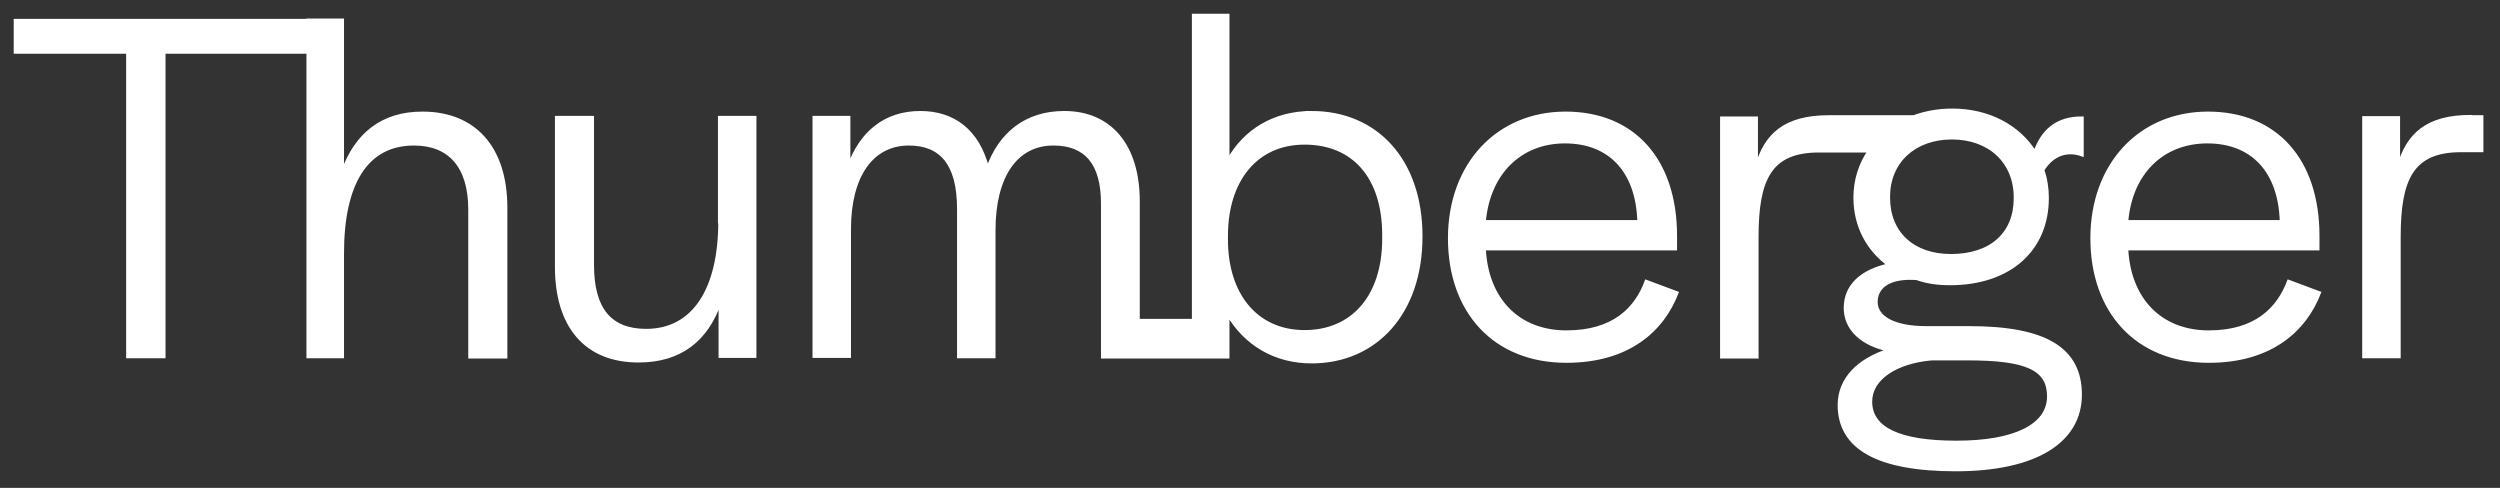
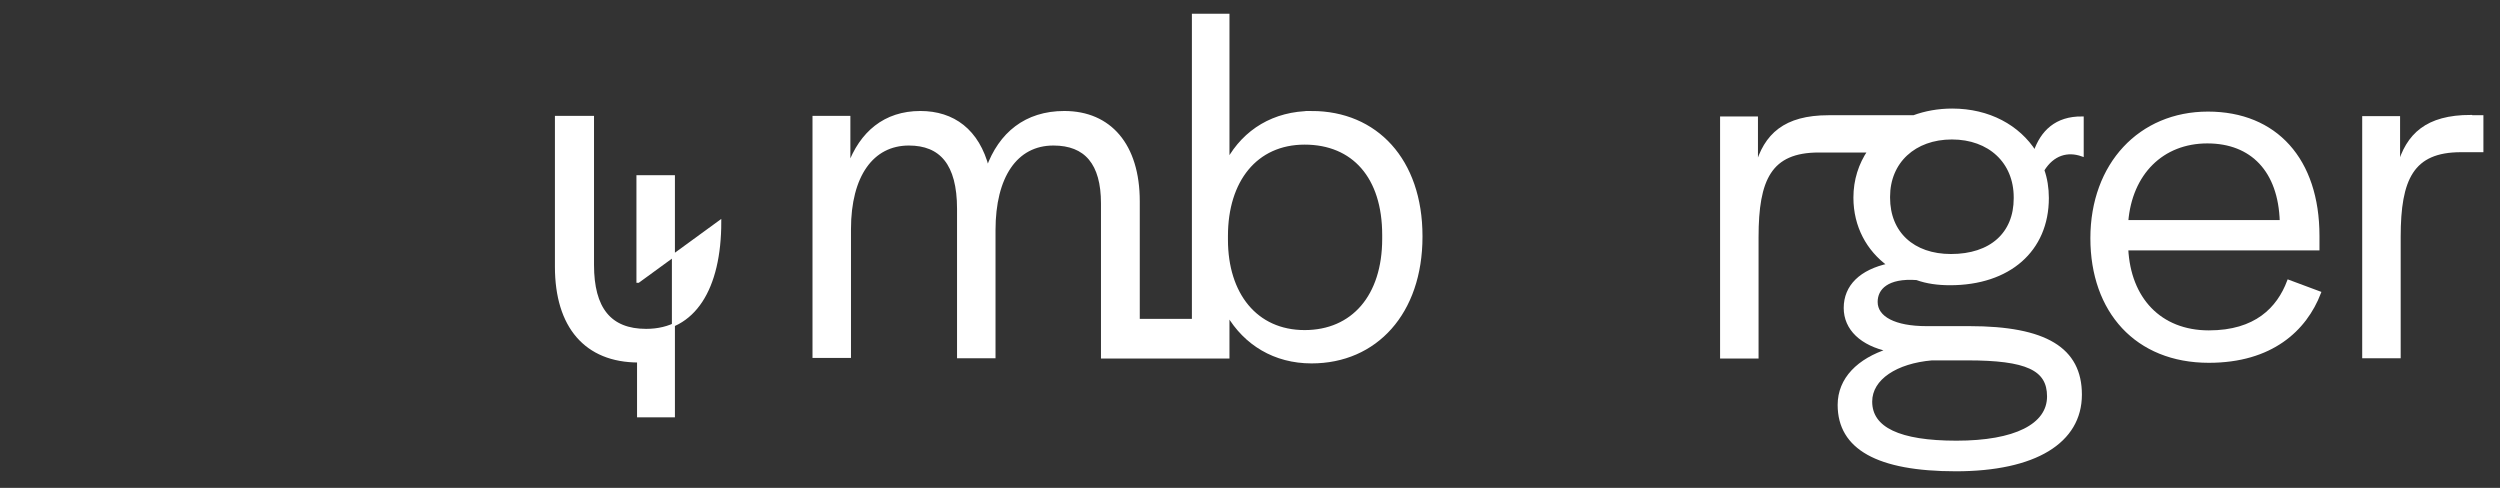
<svg xmlns="http://www.w3.org/2000/svg" width="100%" height="100%" viewBox="0 0 825 161" xml:space="preserve" style="fill-rule:evenodd;clip-rule:evenodd;stroke-miterlimit:10;">
  <rect x="0" y="0" width="825" height="161" fill="#333333" stroke="none" />
  <g>
-     <path d="M139.425,37.325c-13.4,0 -21.9,7 -26.4,19.4l0,-39.5l0,-10.5l0,-0.1l-11.4,0l0,0.1l-96.6,0l0,10.5l37.1,0l0,100.5l12,0l0,-100.5l47.5,0l0,100.5l11.4,0l0,-34.1c0,-23.1 7.9,-36.1 23.6,-36.1c11.7,0 18.4,7.4 18.4,21.6l0,48.7l11.9,0l0,-49.3c0,-20.2 -10.7,-31.2 -27.5,-31.2Z" style="fill:#fff;fill-rule:nonzero;stroke:#fff;stroke-width:1px;" />
-     <path d="M237.525,73.225c0,21.9 -8.4,35.8 -24.3,35.8c-12,0 -17.7,-7.2 -17.7,-21.6l0,-48.7l-11.9,0l0,49.3c0,19.7 9.7,31.1 27.1,31.1c13.7,0 22.6,-6.9 26.9,-19.6l0,18.1l11.5,0l0,-78.9l-11.7,0l0,34.5l0.1,0Z" style="fill:#fff;fill-rule:nonzero;stroke:#fff;stroke-width:1px;" />
+     <path d="M237.525,73.225c0,21.9 -8.4,35.8 -24.3,35.8c-12,0 -17.7,-7.2 -17.7,-21.6l0,-48.7l-11.9,0l0,49.3c0,19.7 9.7,31.1 27.1,31.1l0,18.1l11.5,0l0,-78.9l-11.7,0l0,34.5l0.1,0Z" style="fill:#fff;fill-rule:nonzero;stroke:#fff;stroke-width:1px;" />
    <path d="M432.825,37.125c-12.4,0 -22.1,6 -27.6,15.9l0,-48l-11.4,0l0,100.7l-18.2,0l0,-39.3c0,-18.6 -9.4,-29.3 -24.4,-29.3c-12.7,0 -21.2,7 -25.3,18.4c-3.2,-12.5 -11.4,-18.4 -22.2,-18.4c-11.7,0 -19.6,6.7 -23.6,17.7l0,-16.1l-11.5,0l0,78.9l11.7,0l0,-42c0,-17.7 7.5,-28.1 19.6,-28.1c10.5,0 16.4,6.4 16.4,21.4l0,48.8l11.7,0l0,-41.8c0,-17.6 7.2,-28.4 19.6,-28.4c10.7,0 16.2,6.4 16.2,19.6l0,50.7l41.4,0l0,-14.1c5.7,9.7 15.4,15.7 27.6,15.7c21.2,0 36.1,-16.2 36.1,-41.3l0,-0.2c0,-25.1 -14.8,-40.8 -36.1,-40.8Zm23.8,41.7c0,18.9 -10.2,30.6 -26.1,30.6c-16.1,0 -25.8,-12.4 -25.8,-30.3l0,-1.3c0,-18.2 9.7,-30.6 25.8,-30.6c16.1,0 26.1,11.2 26.1,30.3l0,1.3Z" style="fill:#fff;fill-rule:nonzero;stroke:#fff;stroke-width:1px;" />
-     <path d="M516.925,109.525c-16.2,0 -26.3,-11 -27.1,-27.4l63.1,0l0,-4.3c0,-25.1 -13.9,-40.5 -36.3,-40.5c-22.4,0 -38.3,16.9 -38.3,41.3c0,24.1 14.7,40.6 38.6,40.6c20.6,0 31.8,-10.4 36.5,-22.6l-10.2,-3.8c-3.3,9 -10.7,16.7 -26.3,16.7Zm-0.5,-62.7c14.7,0 23.9,9.5 24.4,26.3l-51,0c1.4,-15.9 11.8,-26.3 26.6,-26.3Z" style="fill:#fff;fill-rule:nonzero;stroke:#fff;stroke-width:1px;" />
    <path d="M671.525,50.225c-5.4,-8.5 -15.2,-13.9 -27.3,-13.9c-4.6,0 -8.9,0.8 -12.7,2.2l-28.1,0c-14.4,0 -20.9,6 -23.8,16.6l0,-16.2l-11.5,0l0,78.9l11.7,0l0,-39.6c0,-19.1 4.3,-28.4 20.4,-28.4l16.6,0c-3,4.4 -4.7,9.6 -4.7,15.4c0,9.4 4.3,17.2 11.2,22.2c-9.2,2 -14.4,7 -14.4,14.2c0,6.9 5.4,12 14.4,13.9c-10,3.2 -16.4,9.5 -16.4,18.1c0,14.2 12.7,21.4 38.5,21.4c26.1,0 41.1,-9.2 41.1,-24.8c0,-15.1 -11.5,-22.1 -36.6,-22.1l-14.2,0c-10.4,0 -16.6,-3.2 -16.6,-8.5c0,-4.5 3.7,-8.4 13.4,-7.7c3.3,1.2 7,1.7 11,1.7c19.4,0 32.1,-11 32.1,-28.3c0,-3.2 -0.5,-6.4 -1.5,-9.2c3.3,-5.4 8.2,-6.7 13,-5l0,-12.2c-8.6,-0.1 -13.3,4.6 -15.6,11.3Zm-34,68.2l11.7,0c19.6,0 26.8,3.3 26.8,12.4c0,9.5 -11,15.1 -30.4,15.1c-18.9,0 -28.3,-4.5 -28.3,-13.4c0,-7.7 8.5,-13.1 20.2,-14.1Zm27.5,-53c0,11.7 -8,18.9 -21.2,18.9c-12.5,0 -20.6,-7.4 -20.6,-19.1l0,-0.3c0,-11.5 8.5,-19.4 20.9,-19.4c12.4,0 20.9,7.9 20.9,19.6l0,0.3Z" style="fill:#fff;fill-rule:nonzero;stroke:#fff;stroke-width:1px;" />
    <path d="M728.925,109.525c-16.2,0 -26.3,-11 -27.1,-27.4l63.1,0l0,-4.3c0,-25.1 -13.9,-40.5 -36.3,-40.5c-22.4,0 -38.3,16.9 -38.3,41.3c0,24.1 14.7,40.6 38.6,40.6c20.6,0 31.8,-10.4 36.5,-22.6l-10.2,-3.8c-3.4,9 -10.8,16.7 -26.3,16.7Zm-0.5,-62.7c14.7,0 23.9,9.5 24.4,26.3l-51,0c1.3,-15.9 11.7,-26.3 26.6,-26.3Z" style="fill:#fff;fill-rule:nonzero;stroke:#fff;stroke-width:1px;" />
    <path d="M815.325,38.425c-14.4,0 -20.9,6 -23.8,16.6l0,-16.2l-11.5,0l0,78.9l11.7,0l0,-39.6c0,-19.1 4.3,-28.4 20.4,-28.4l6.9,0l0,-11.2l-3.7,0l0,-0.1Z" style="fill:#fff;fill-rule:nonzero;stroke:#fff;stroke-width:1px;" />
  </g>
</svg>